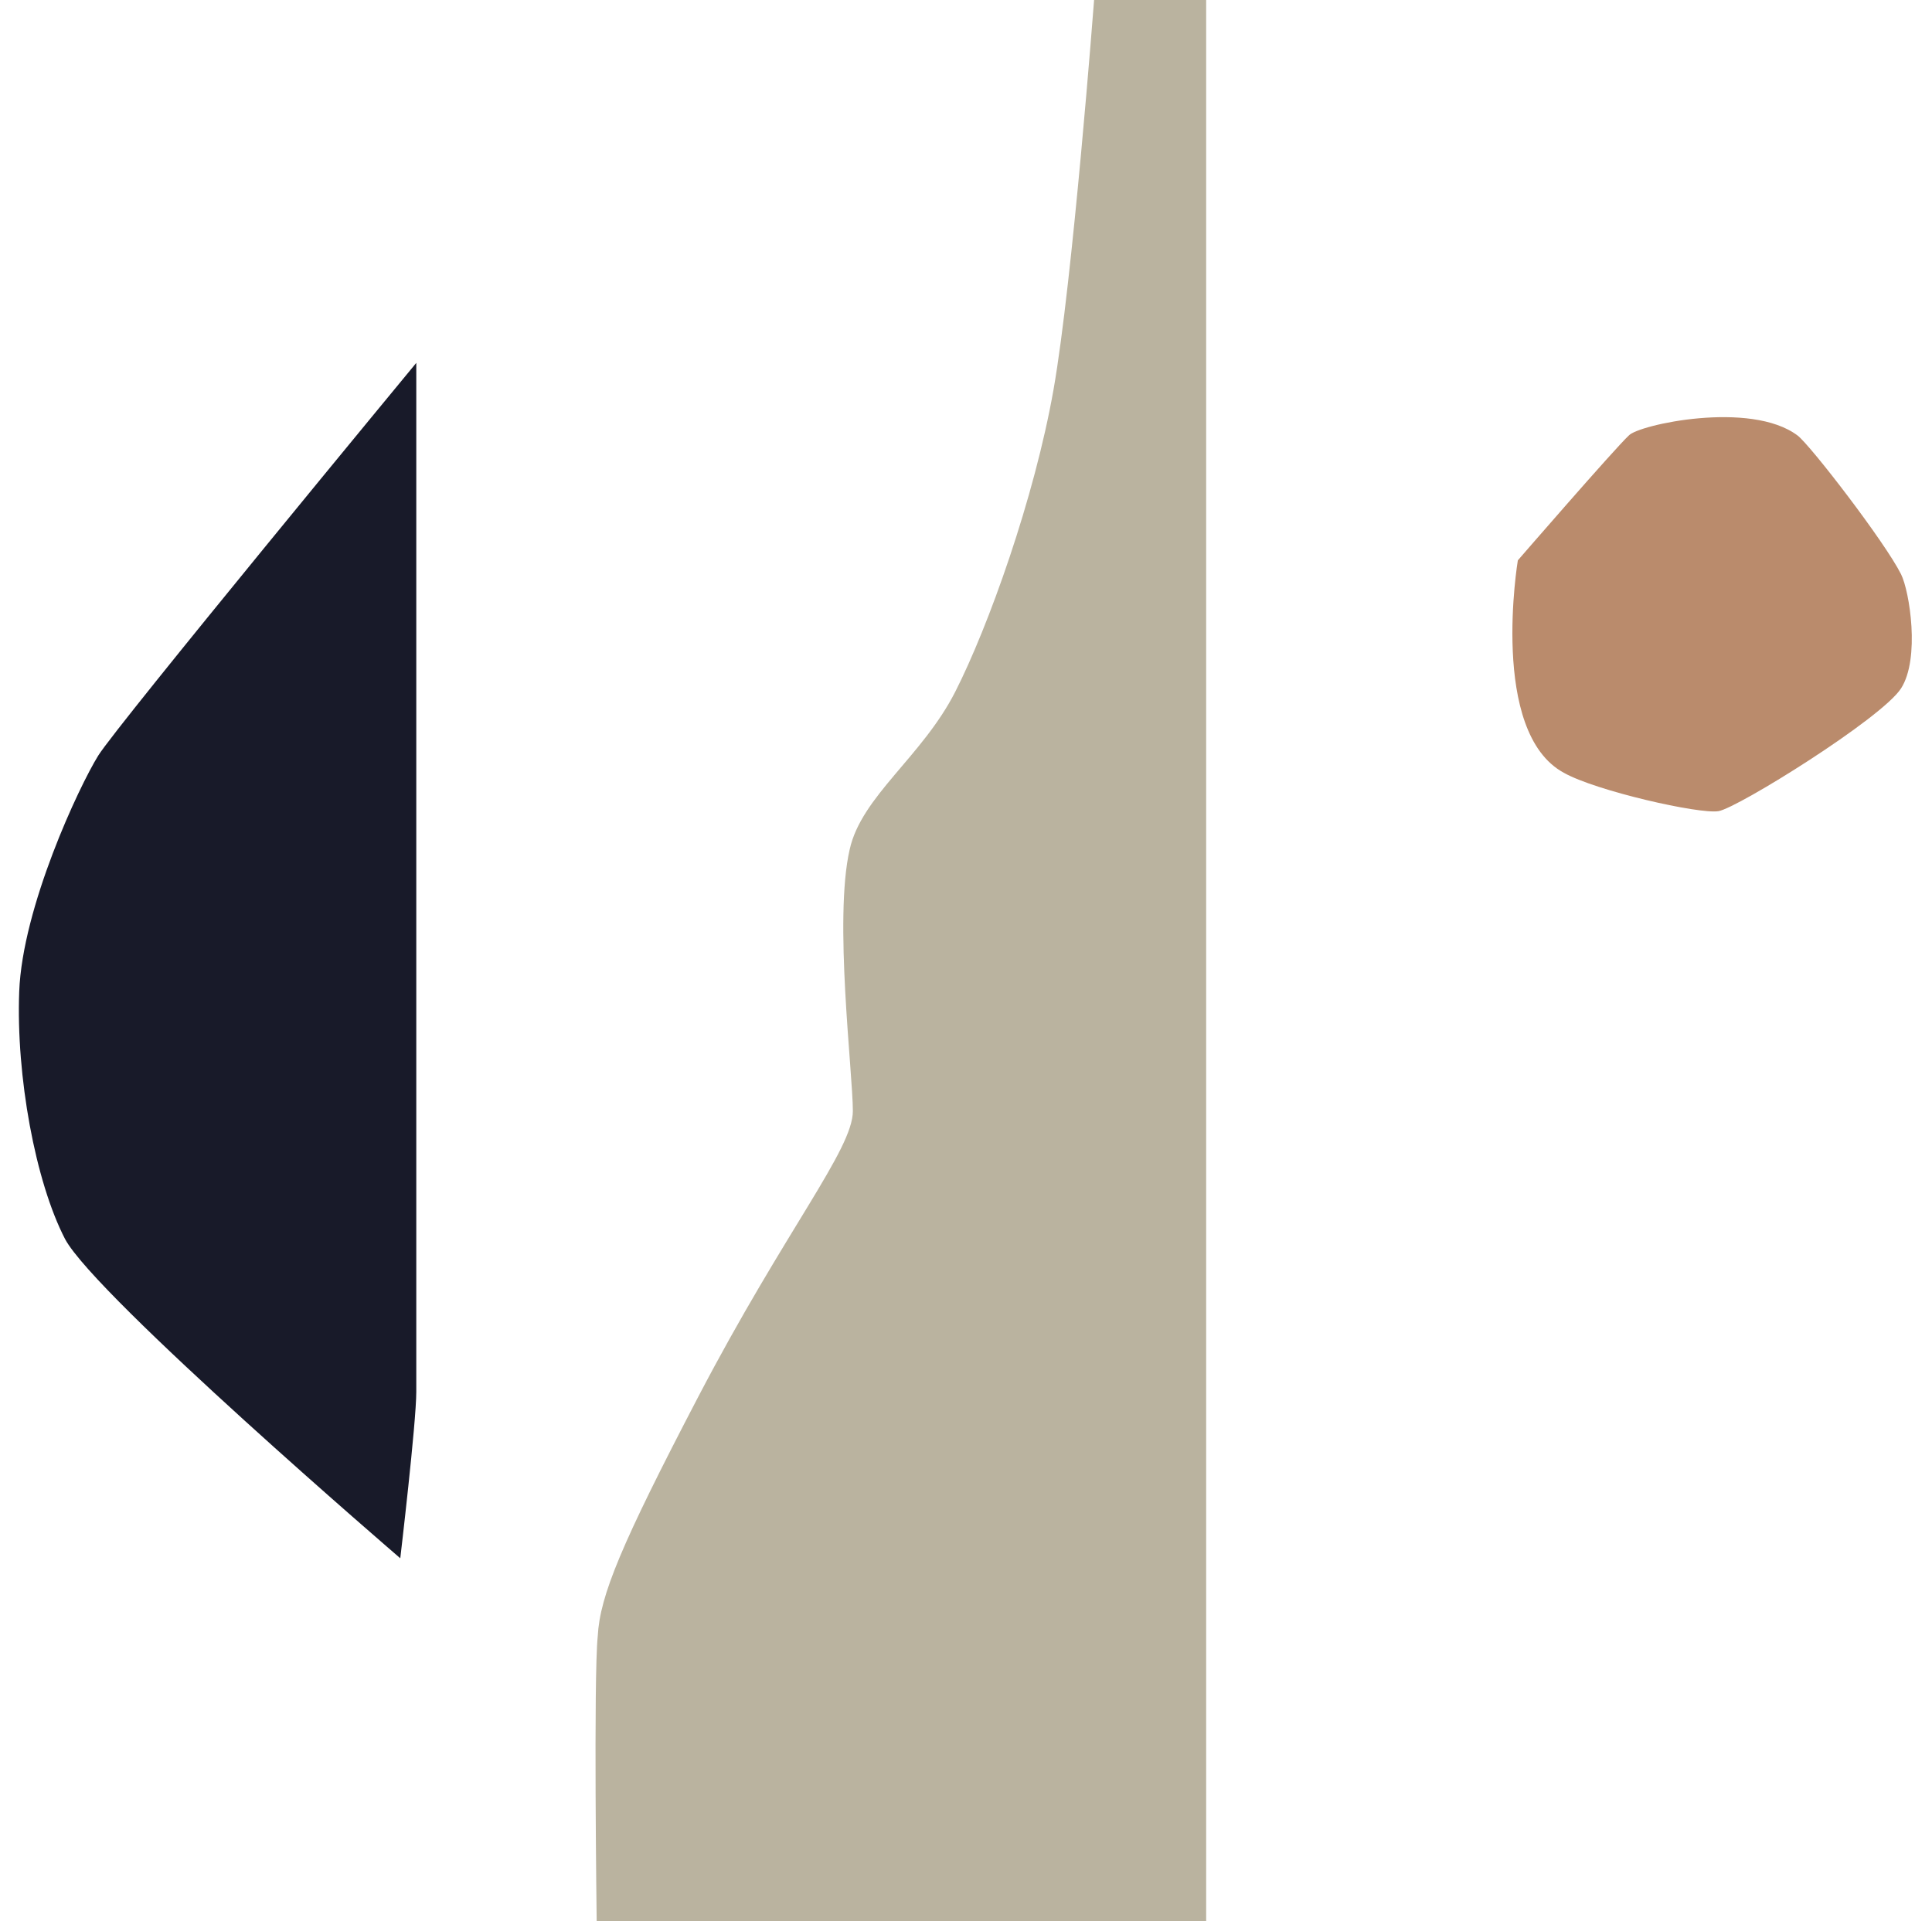
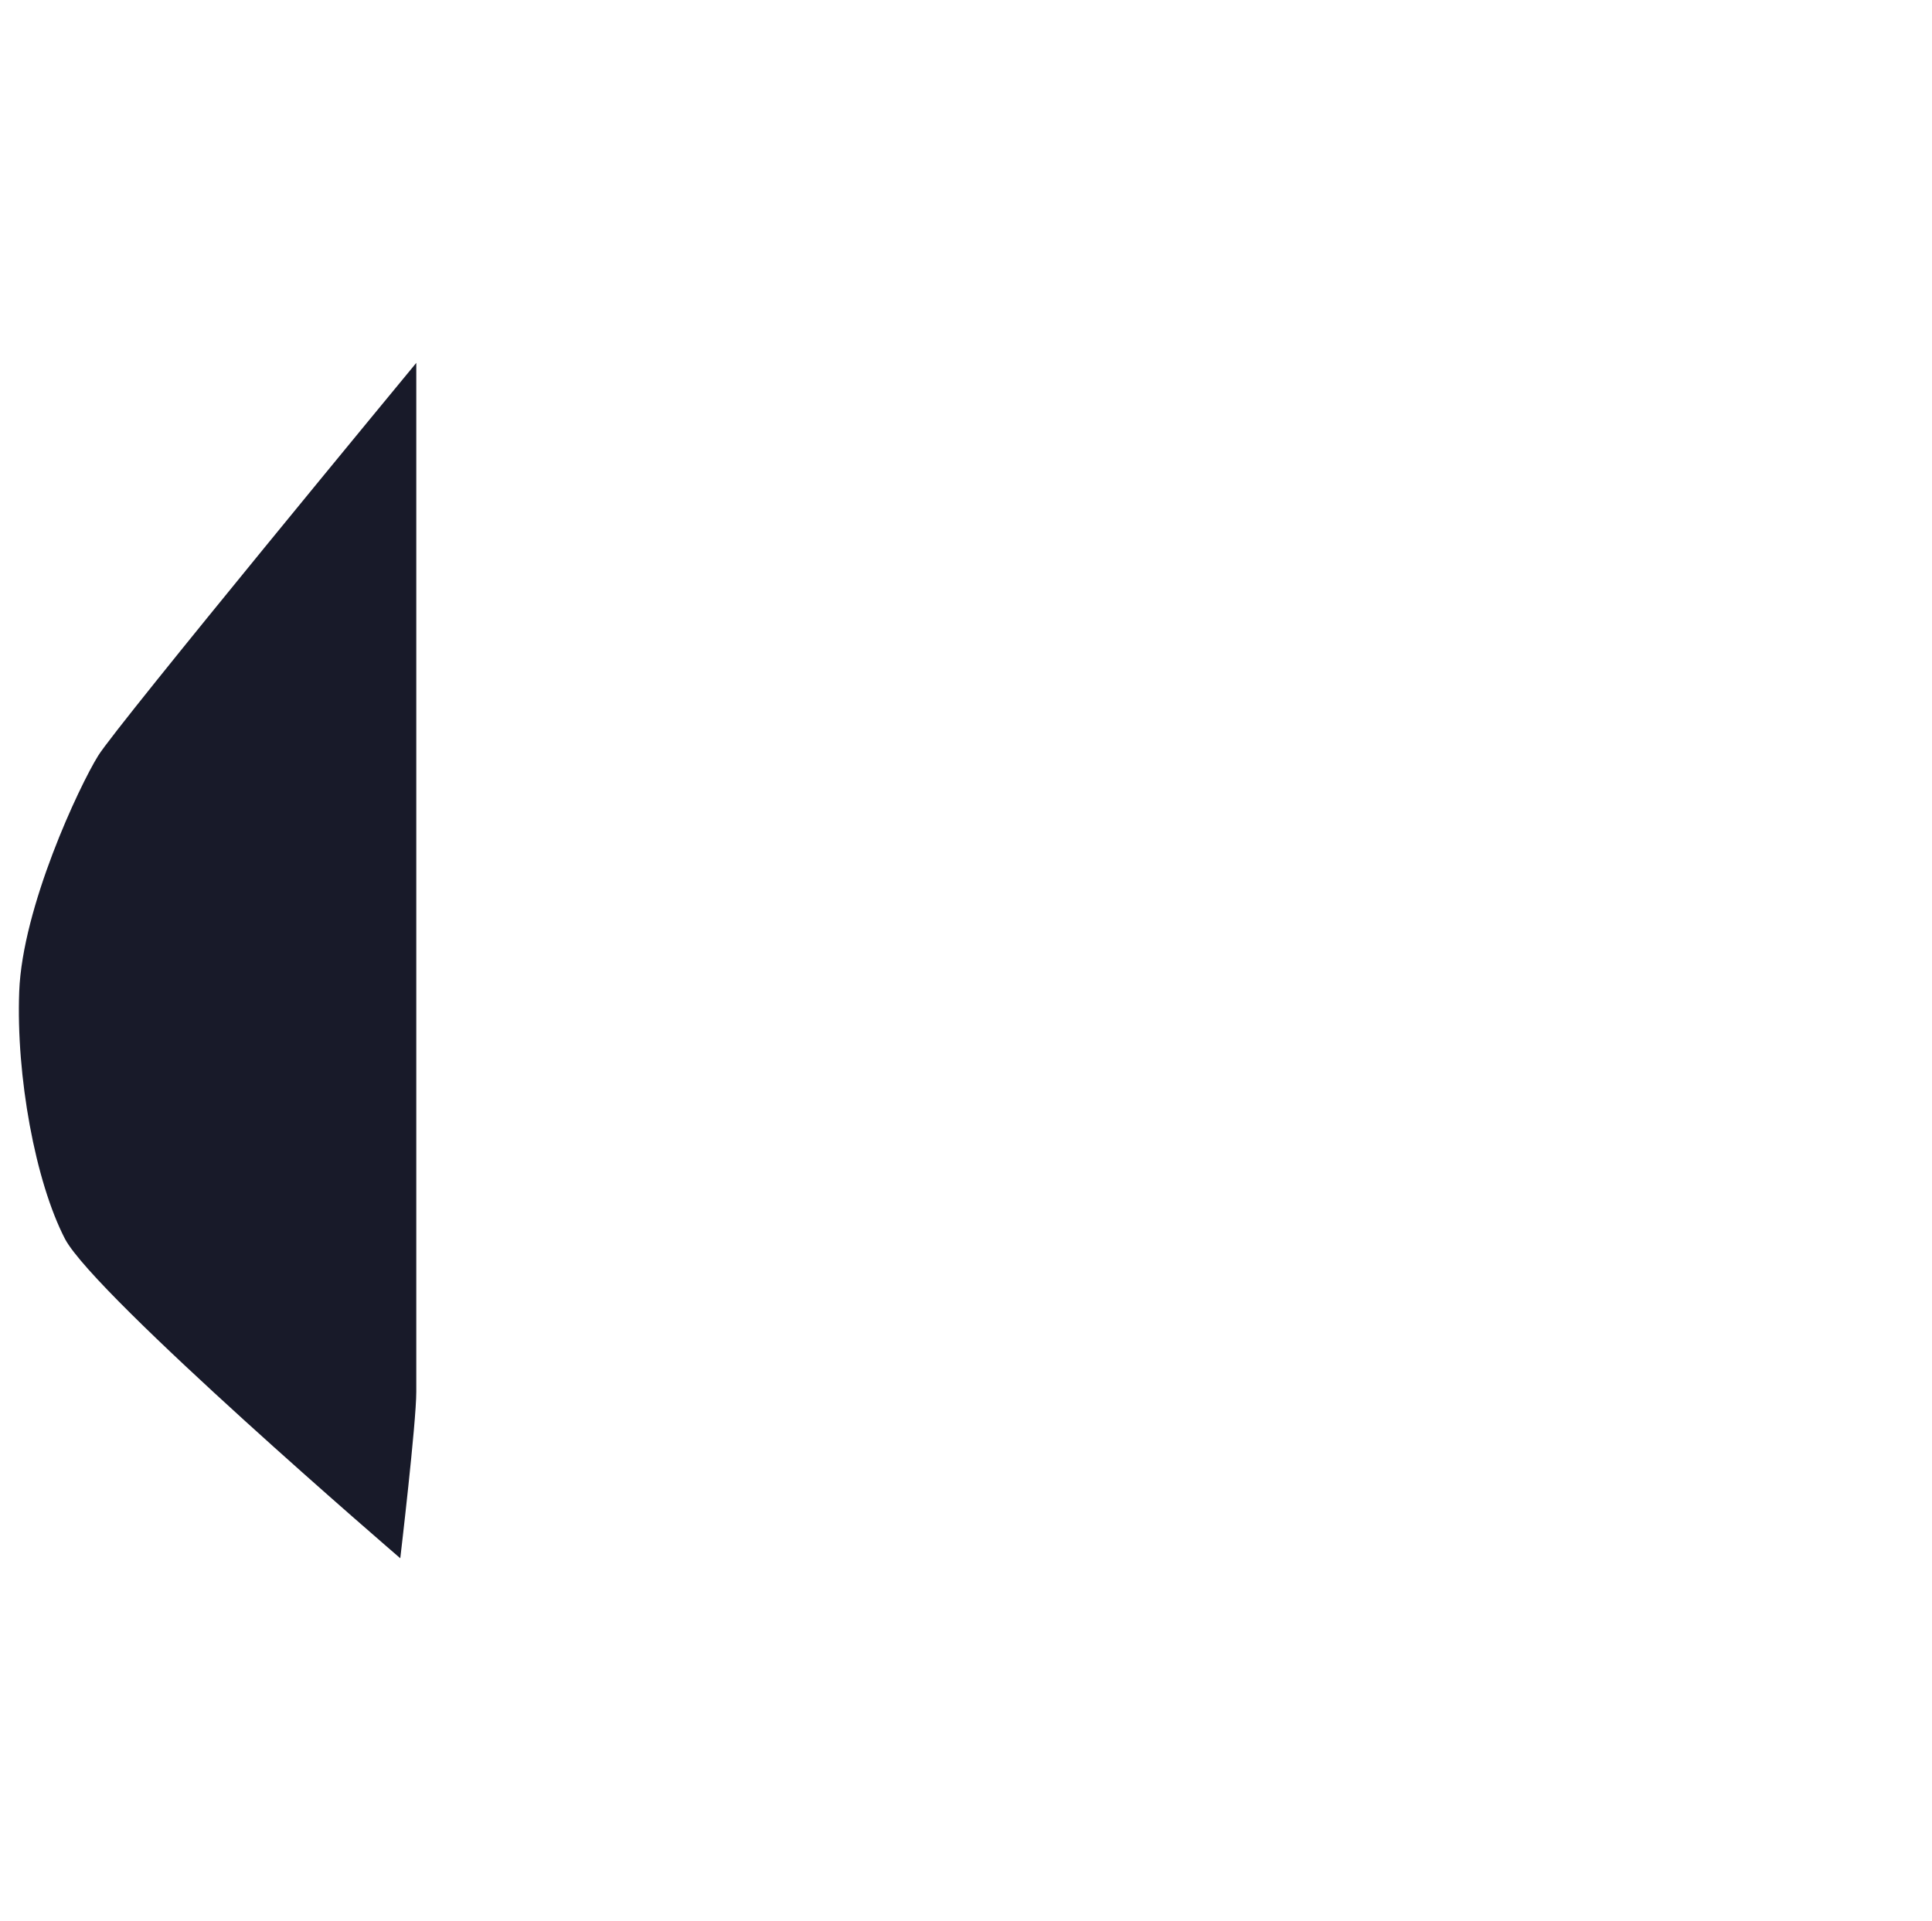
<svg xmlns="http://www.w3.org/2000/svg" version="1.1" id="Layer_1" x="0px" y="0px" width="181px" height="180px" viewBox="0 0 181 180" style="enable-background:new 0 0 181 180;" xml:space="preserve">
  <style type="text/css">
	.st0{fill:#BAB39F;}
	.st1{fill:#181A29;}
	.st2{fill:#BA8B6C;}
</style>
  <g>
-     <path class="st0" d="M55.9,180H113V0h-10.5c0,0-2,26.3-3.8,36.5c-1.8,10.2-6.1,22.2-9.2,28.3c-3.1,6.1-8.8,9.8-9.9,14.8   c-1.5,6.5,0.3,20.9,0.3,24.5c0,3.6-6.3,11.1-14.5,26.8c-7.2,13.8-9.2,18.6-9.4,22.4C55.6,157.1,55.9,180,55.9,180z" />
    <path class="st1" d="M37.5,146c0,0,1.5-12.7,1.5-15.6s0-96.4,0-96.4S11,67.9,9.2,70.8S2.1,85,1.8,92.9s1.5,17.8,4.3,23.2   C9,121.5,37.5,146,37.5,146z" />
-     <path class="st2" d="M142.2,52.5c0,0,9.1-10.5,10.4-11.7c0.9-1,11.4-3.3,15.8,0c1.2,0.9,8.2,10,9.7,13c0.8,1.6,1.8,7.9,0,10.7   c-1.8,2.8-15.3,11.2-17.1,11.5c-1.8,0.3-11.5-1.9-14.5-3.6C139.5,68.6,142.2,52.5,142.2,52.5z" />
  </g>
</svg>